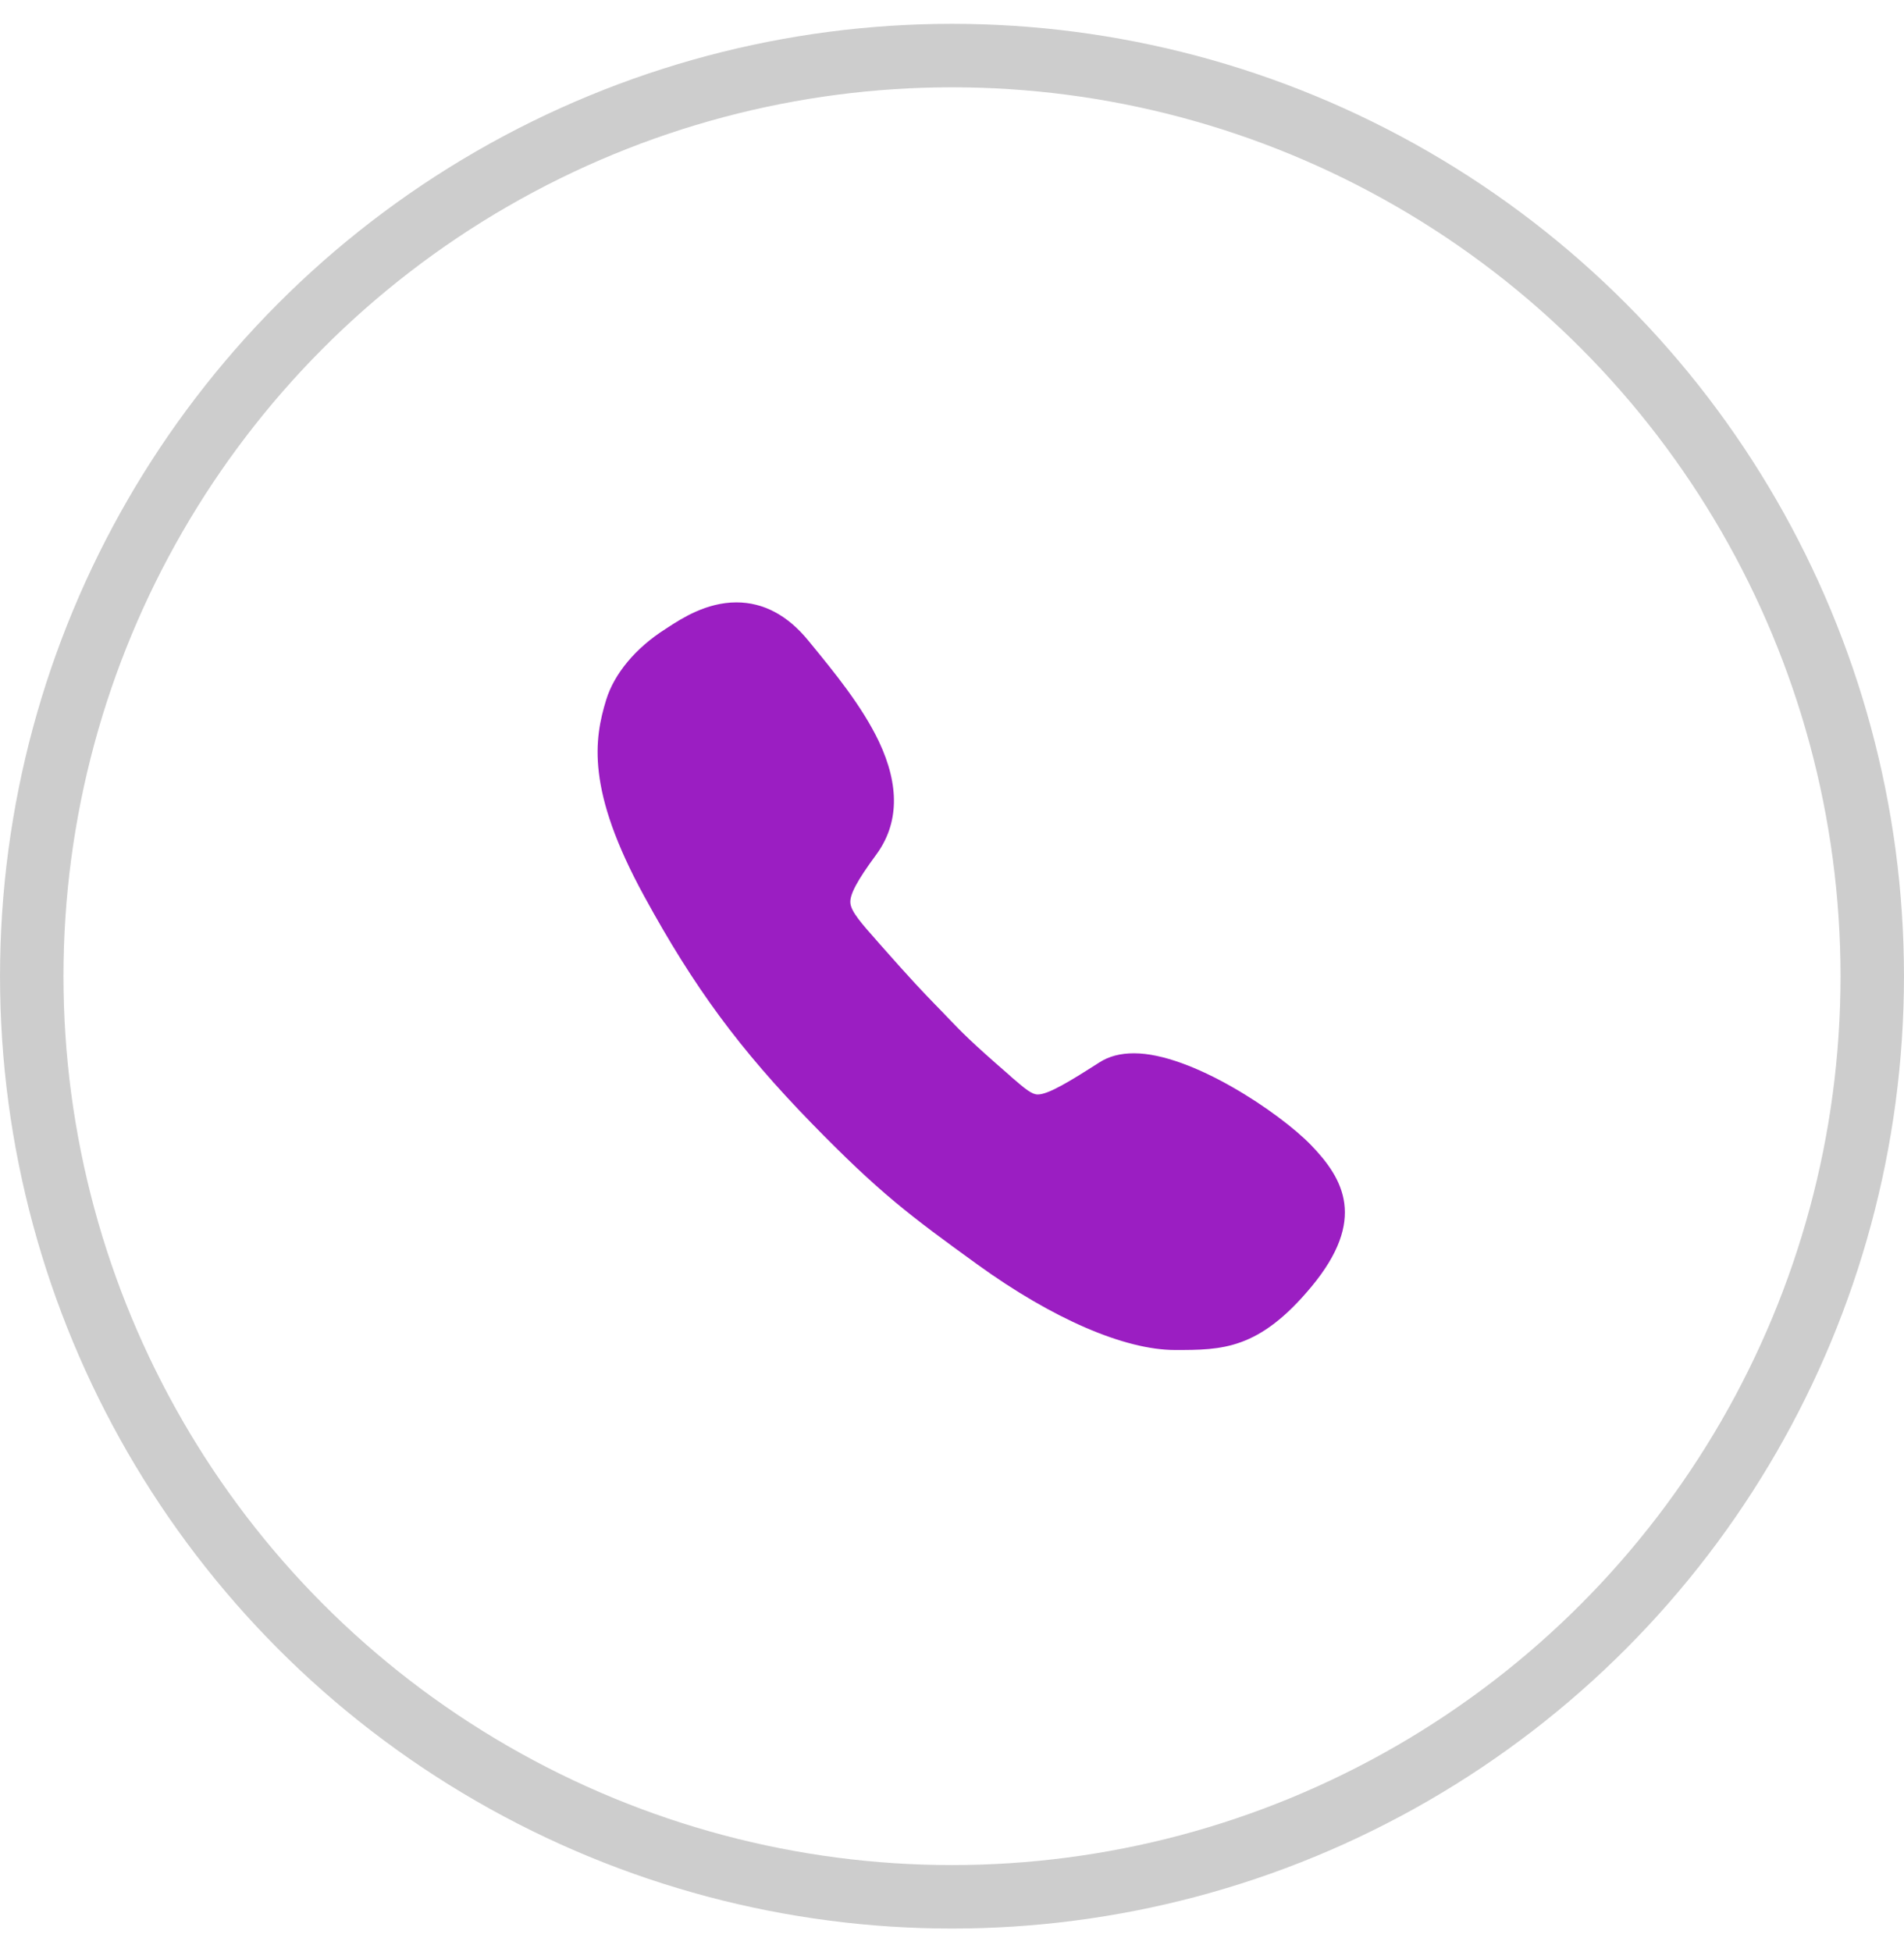
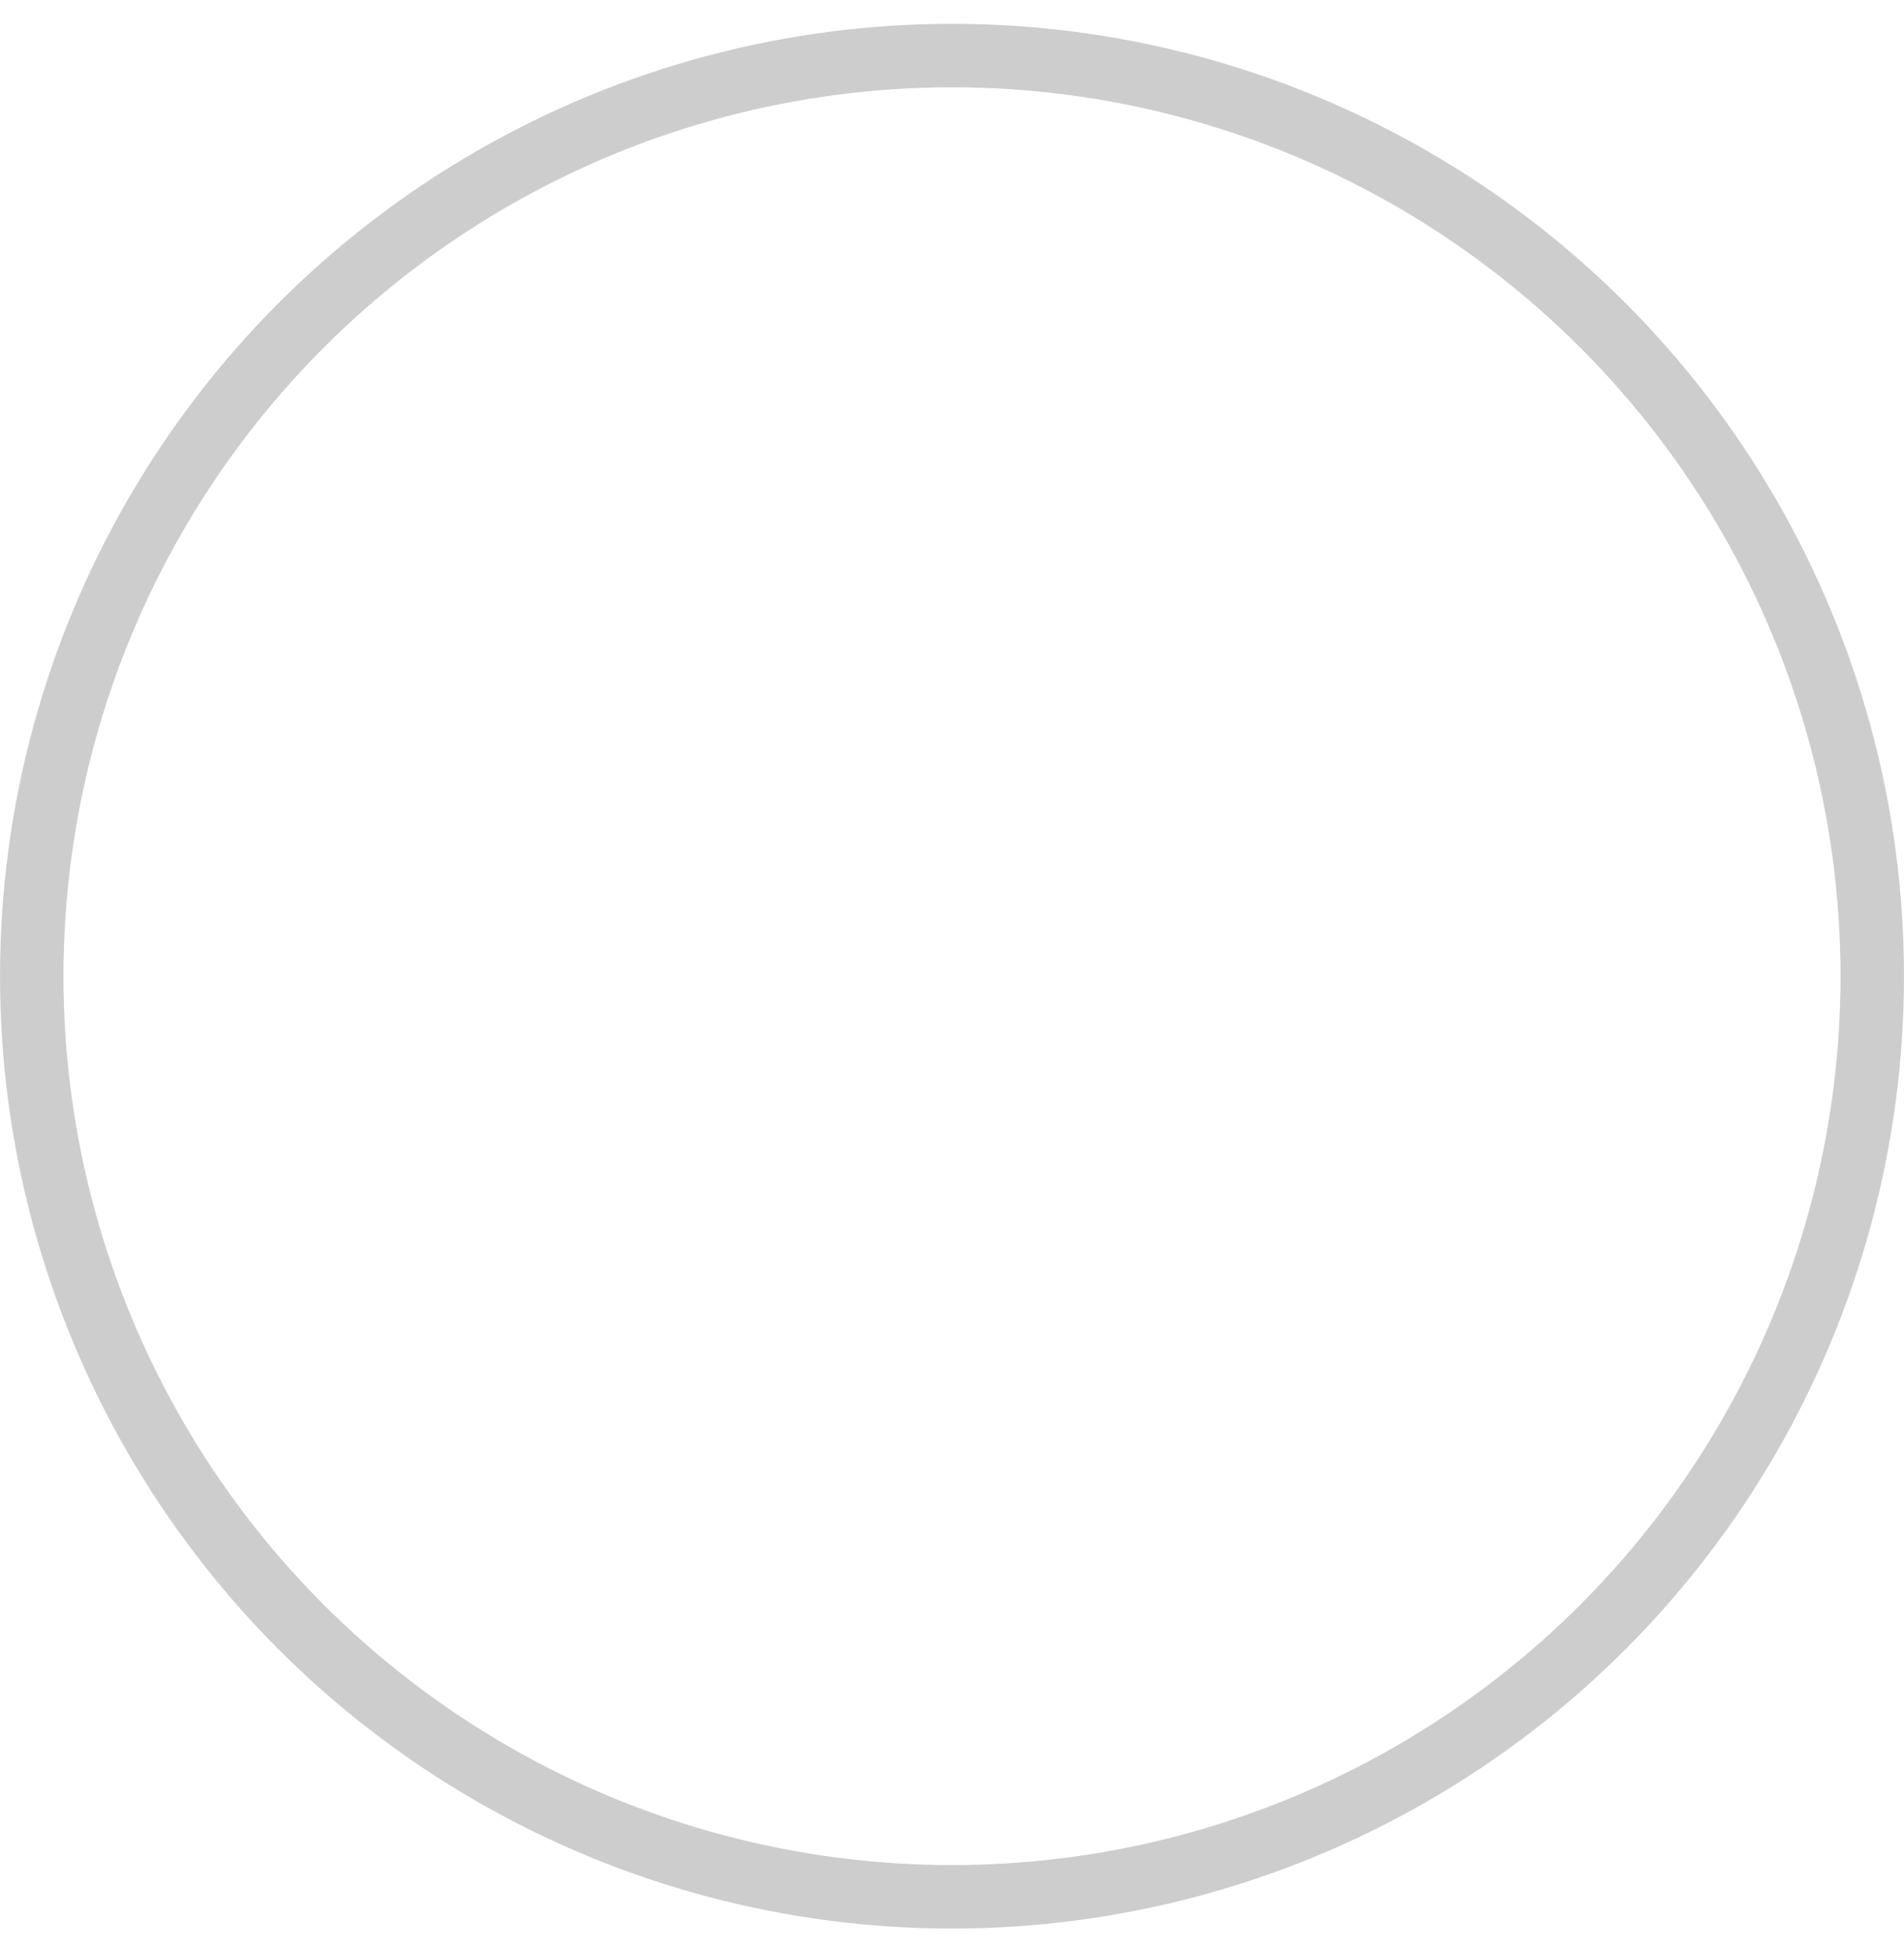
<svg xmlns="http://www.w3.org/2000/svg" width="40" height="41" viewBox="0 0 40 41" fill="none">
  <circle cx="20" cy="20.5" r="19.333" stroke="#CDCDCD" stroke-width="1.333" />
-   <path d="M27.537 24.041C26.886 23.372 25.035 22.119 23.822 22.119C23.541 22.119 23.296 22.181 23.096 22.311C22.503 22.69 22.03 22.984 21.802 22.984C21.677 22.984 21.544 22.873 21.249 22.619L21.2 22.574C20.384 21.865 20.21 21.682 19.894 21.352L19.813 21.267C19.755 21.209 19.706 21.156 19.657 21.107C19.381 20.821 19.18 20.616 18.471 19.813L18.44 19.777C18.101 19.394 17.878 19.144 17.865 18.961C17.851 18.783 18.007 18.493 18.404 17.953C18.886 17.302 18.904 16.499 18.462 15.567C18.11 14.831 17.535 14.127 17.026 13.507L16.982 13.453C16.545 12.918 16.036 12.65 15.47 12.65C14.841 12.65 14.319 12.989 14.043 13.168C14.021 13.181 13.998 13.199 13.976 13.212C13.356 13.605 12.906 14.145 12.736 14.693C12.482 15.518 12.313 16.589 13.53 18.814C14.582 20.741 15.537 22.034 17.053 23.591C18.48 25.054 19.113 25.526 20.531 26.552C22.11 27.694 23.626 28.35 24.688 28.35C25.673 28.35 26.449 28.35 27.555 27.016C28.714 25.616 28.233 24.759 27.537 24.041Z" fill="#9B1EC2" />
</svg>